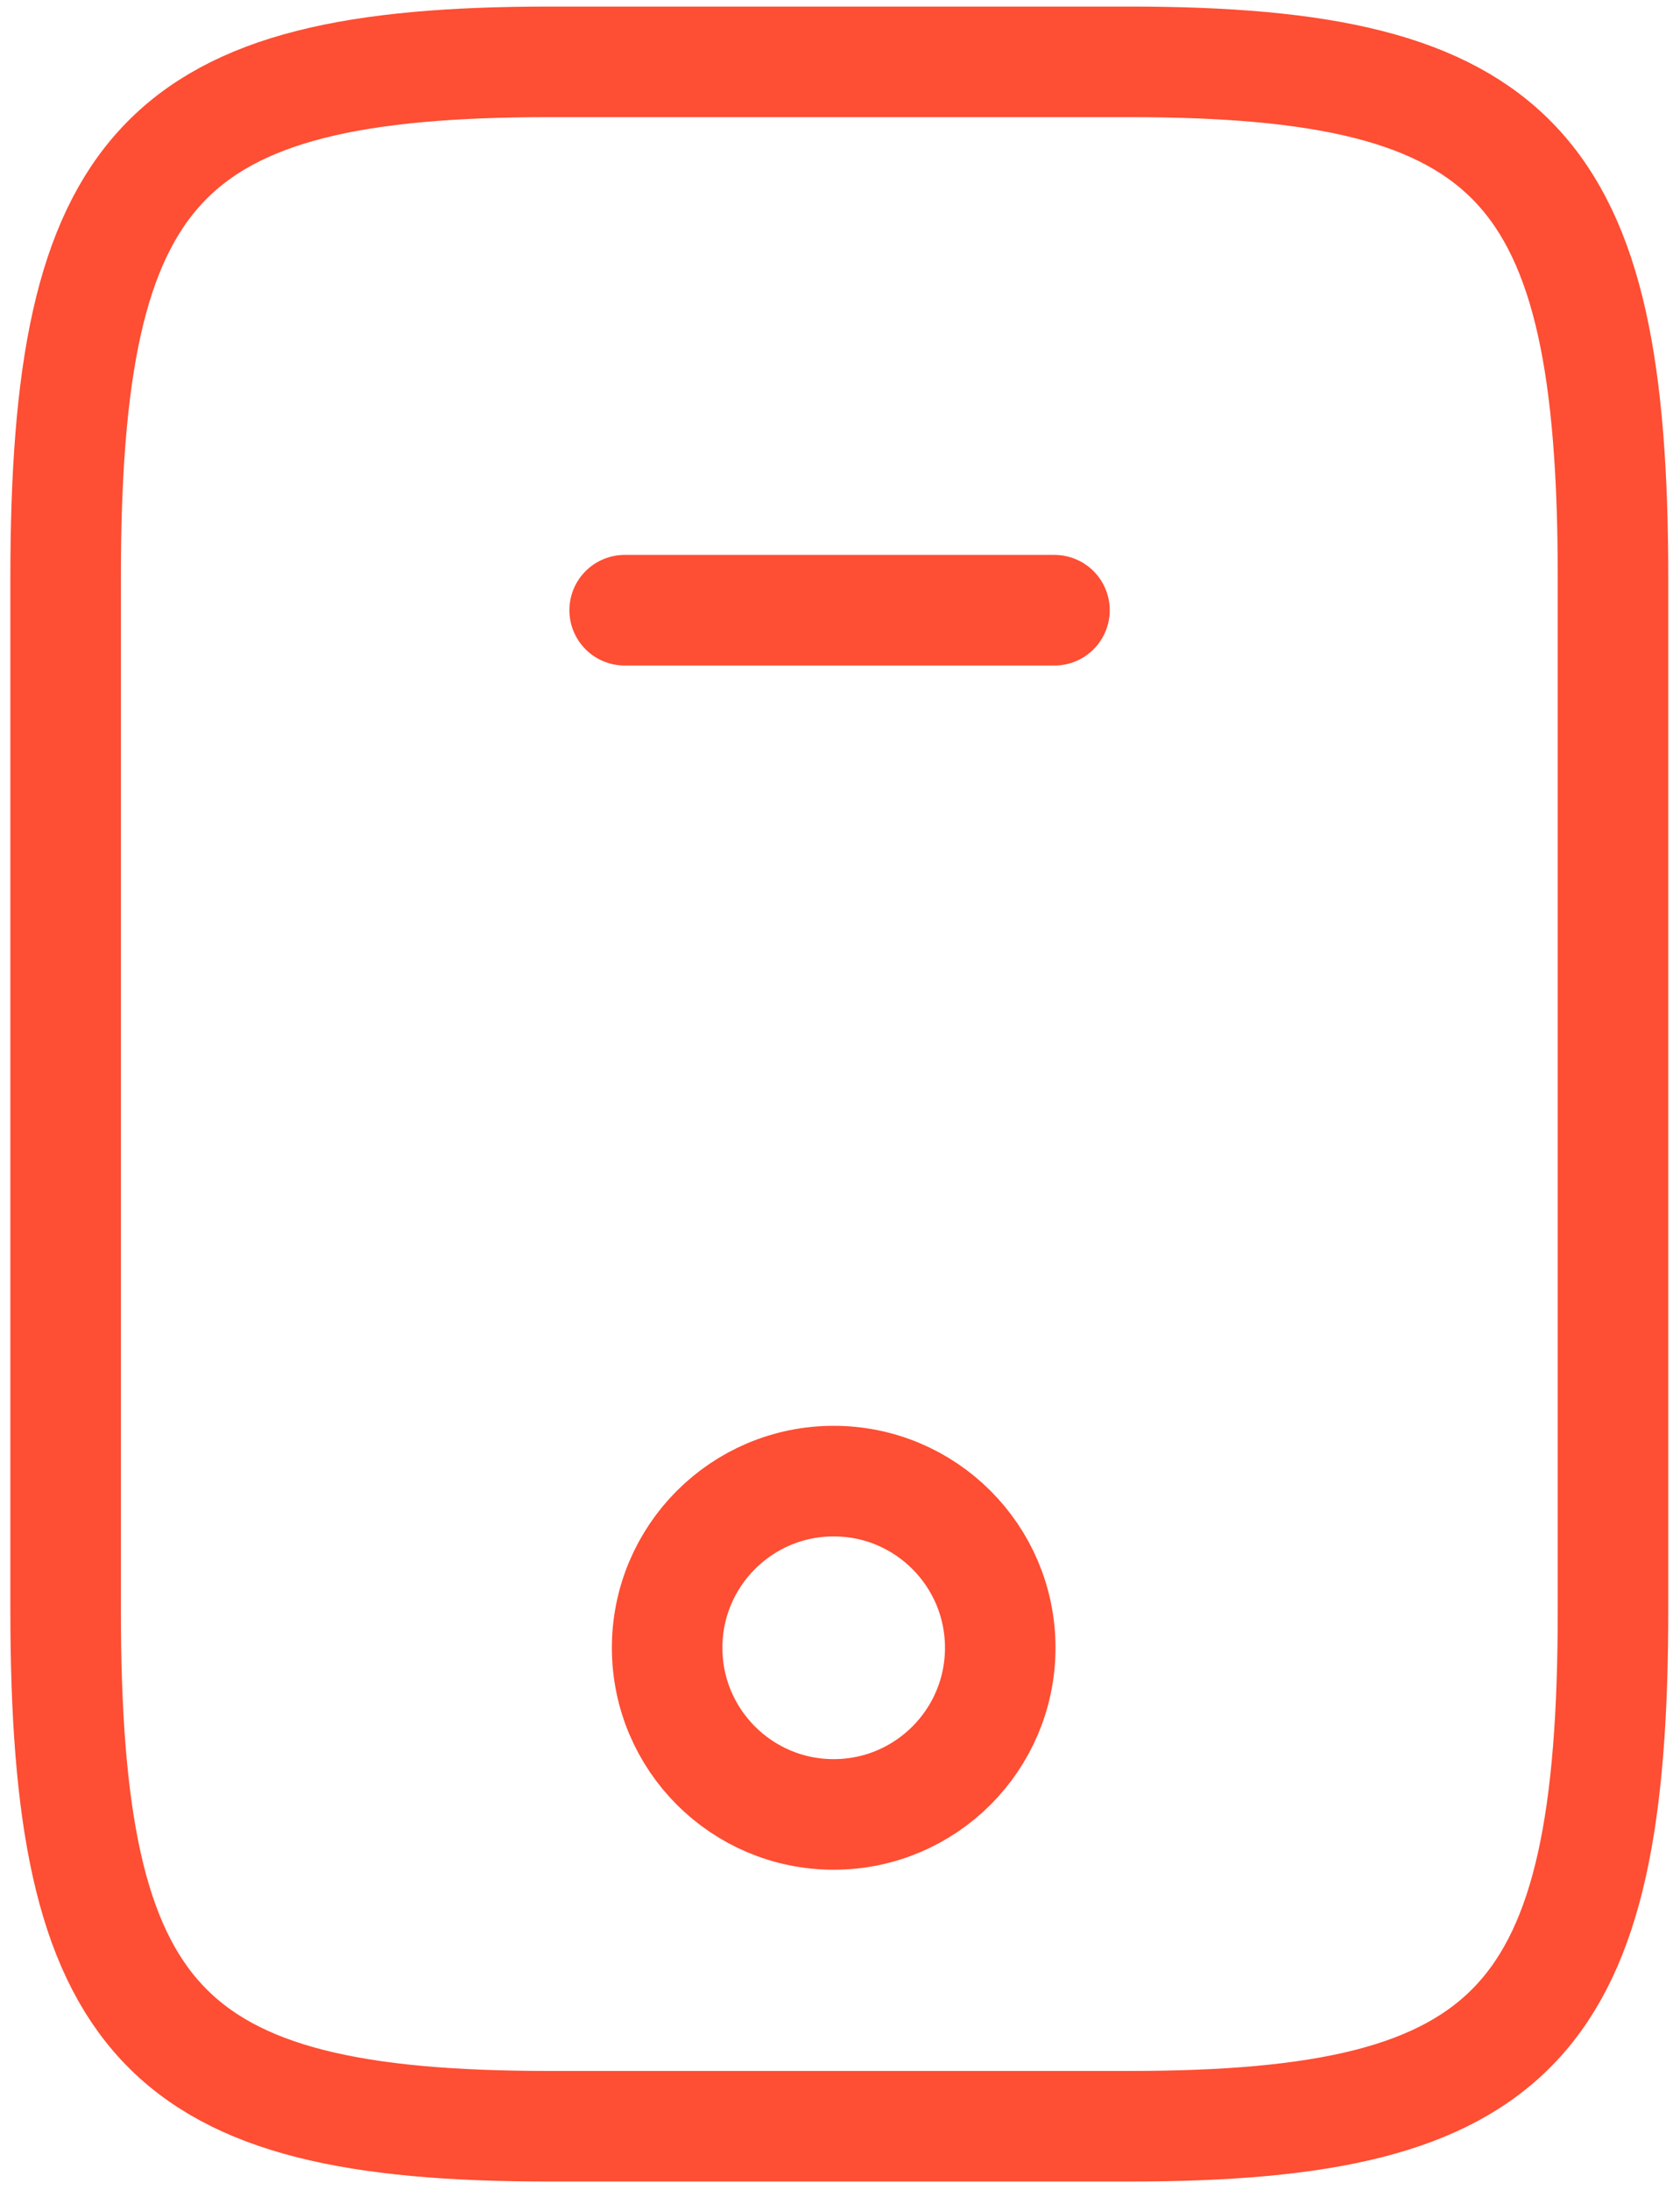
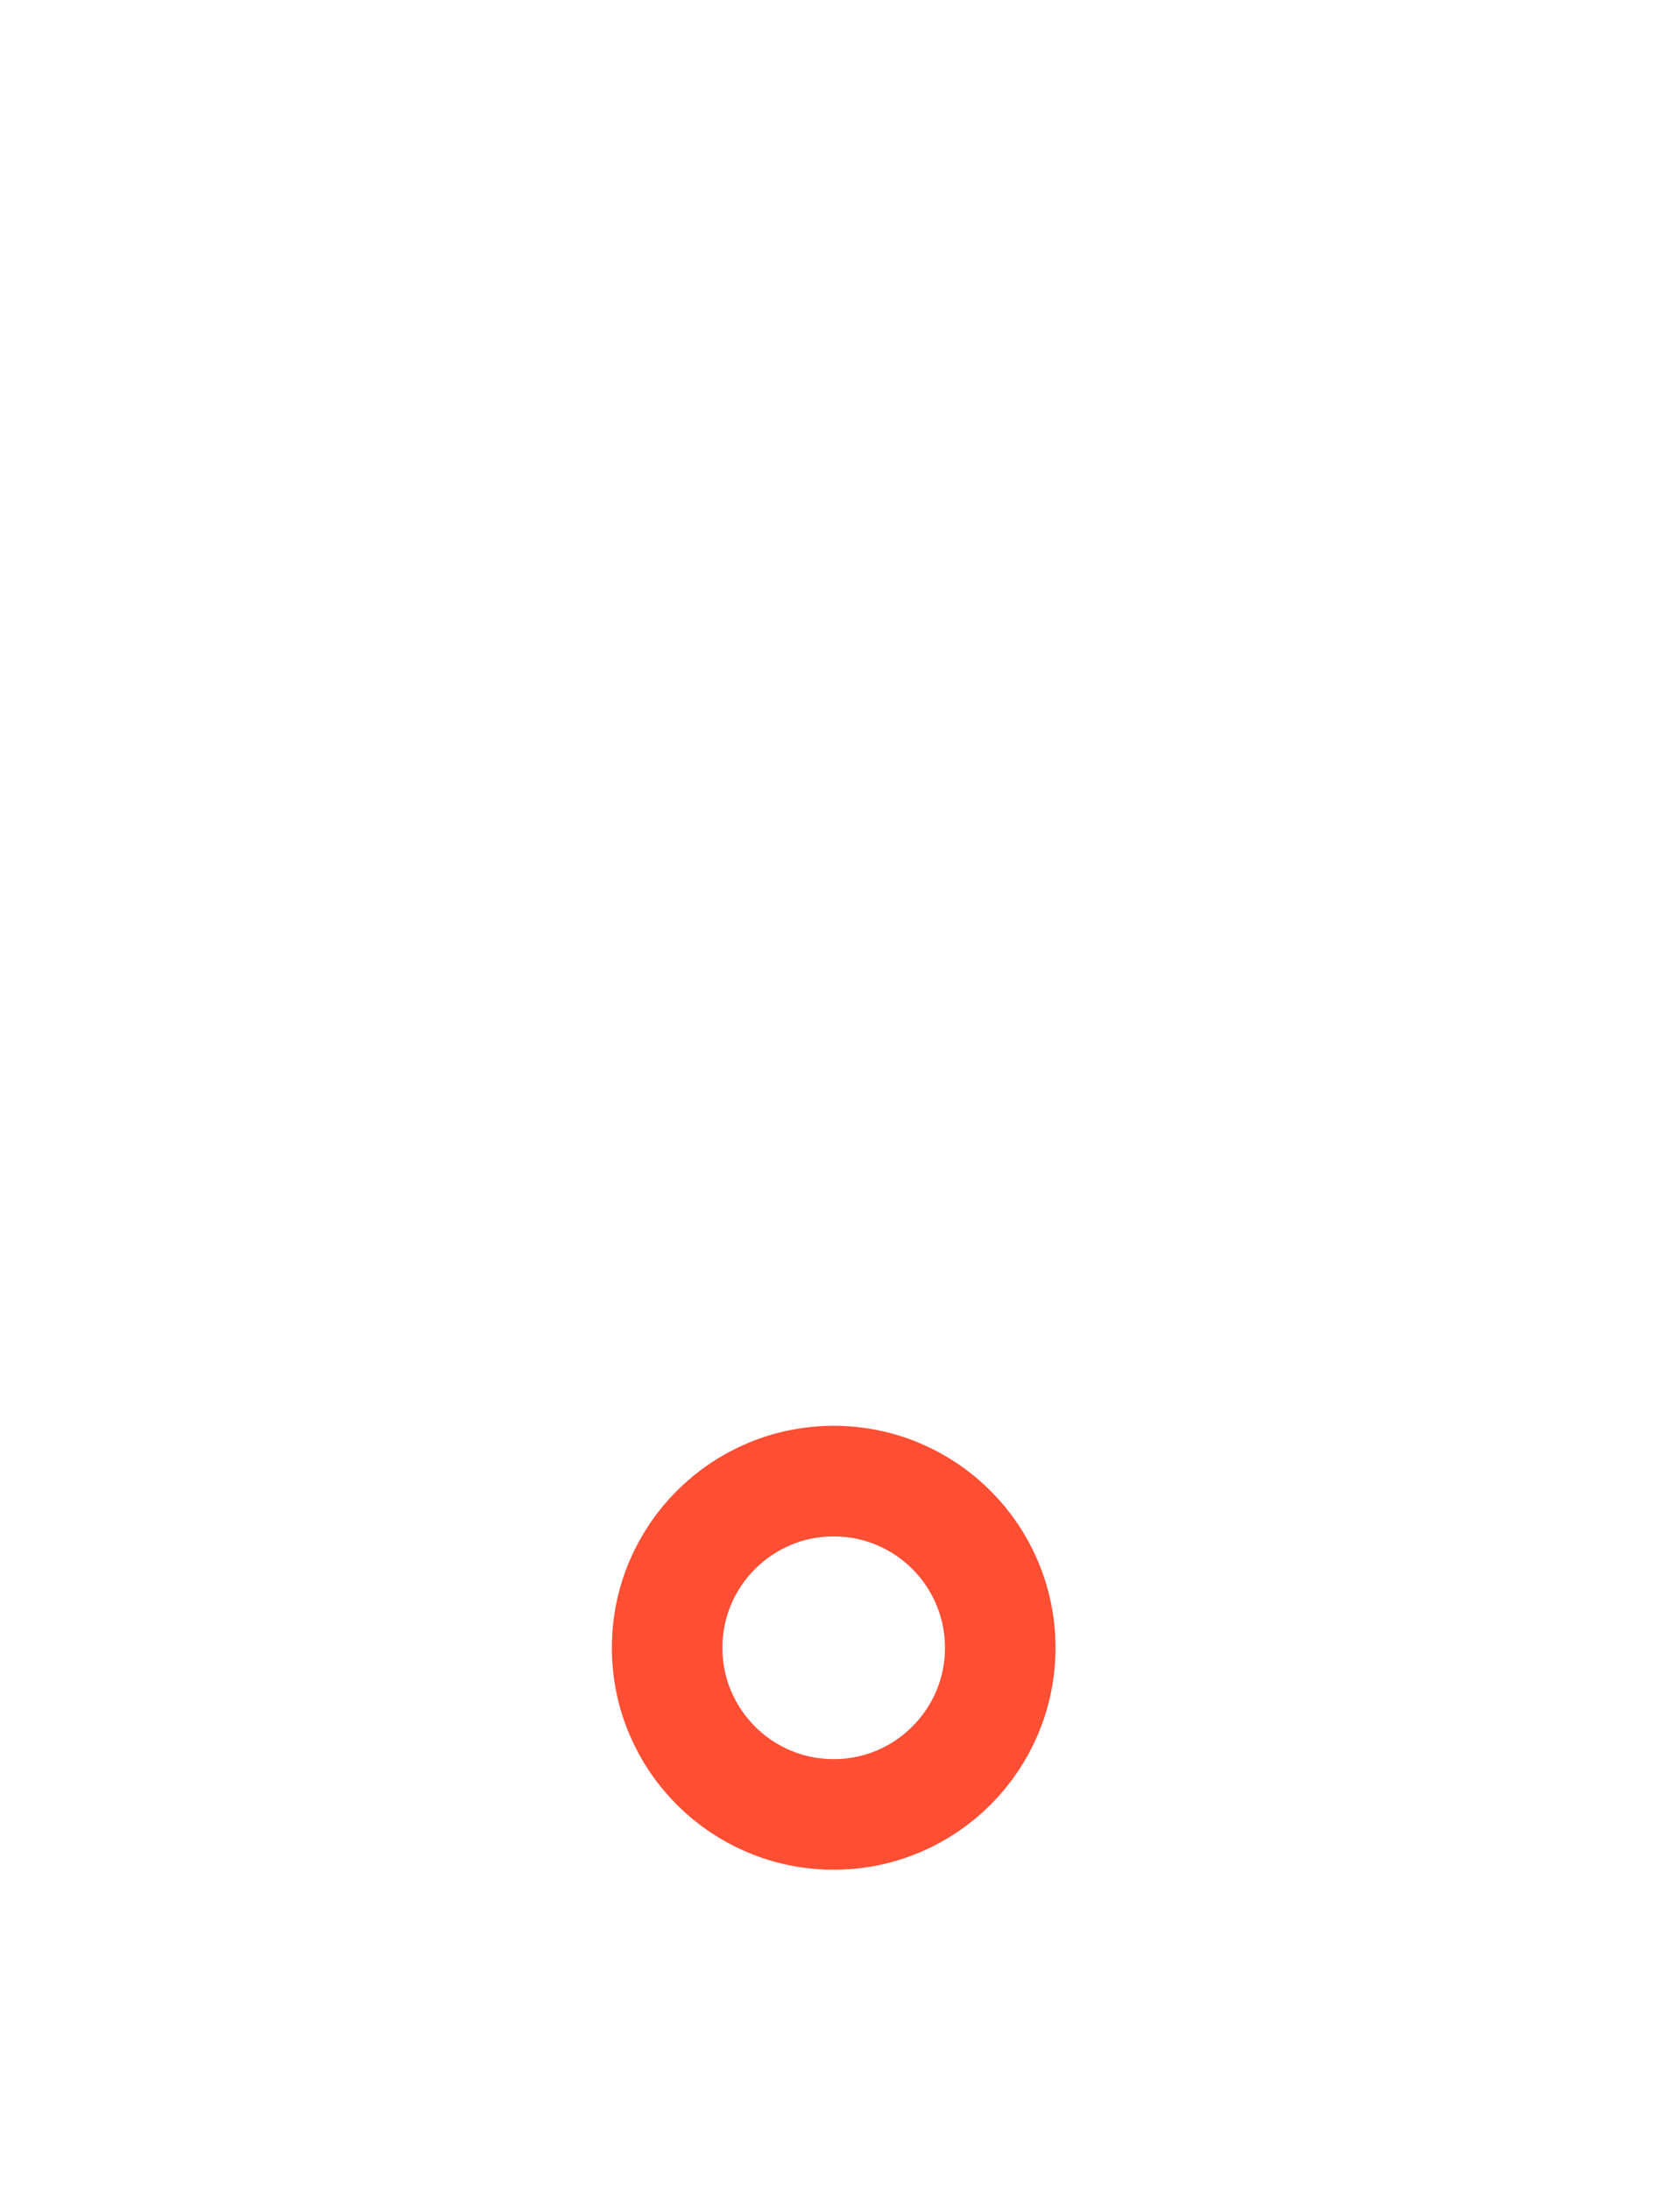
<svg xmlns="http://www.w3.org/2000/svg" width="76" height="99" viewBox="0 0 76 99" fill="none">
-   <path d="M72.969 26.13V72.797C72.969 91.463 68.594 96.13 51.094 96.13H24.844C7.344 96.13 2.969 91.463 2.969 72.797V26.13C2.969 7.464 7.344 2.797 24.844 2.797H51.094C68.594 2.797 72.969 7.464 72.969 26.13Z" stroke="#FE4E33" stroke-width="5" stroke-linecap="round" stroke-linejoin="round" />
-   <path d="M47.702 27.589H28.258" stroke="#FE4E33" stroke-width="5" stroke-linecap="round" stroke-linejoin="round" />
  <path d="M37.714 82.033C41.876 82.033 45.249 78.66 45.249 74.498C45.249 70.337 41.876 66.963 37.714 66.963C33.553 66.963 30.18 70.337 30.18 74.498C30.18 78.66 33.553 82.033 37.714 82.033Z" stroke="#FE4E33" stroke-width="5" stroke-linecap="round" stroke-linejoin="round" />
</svg>